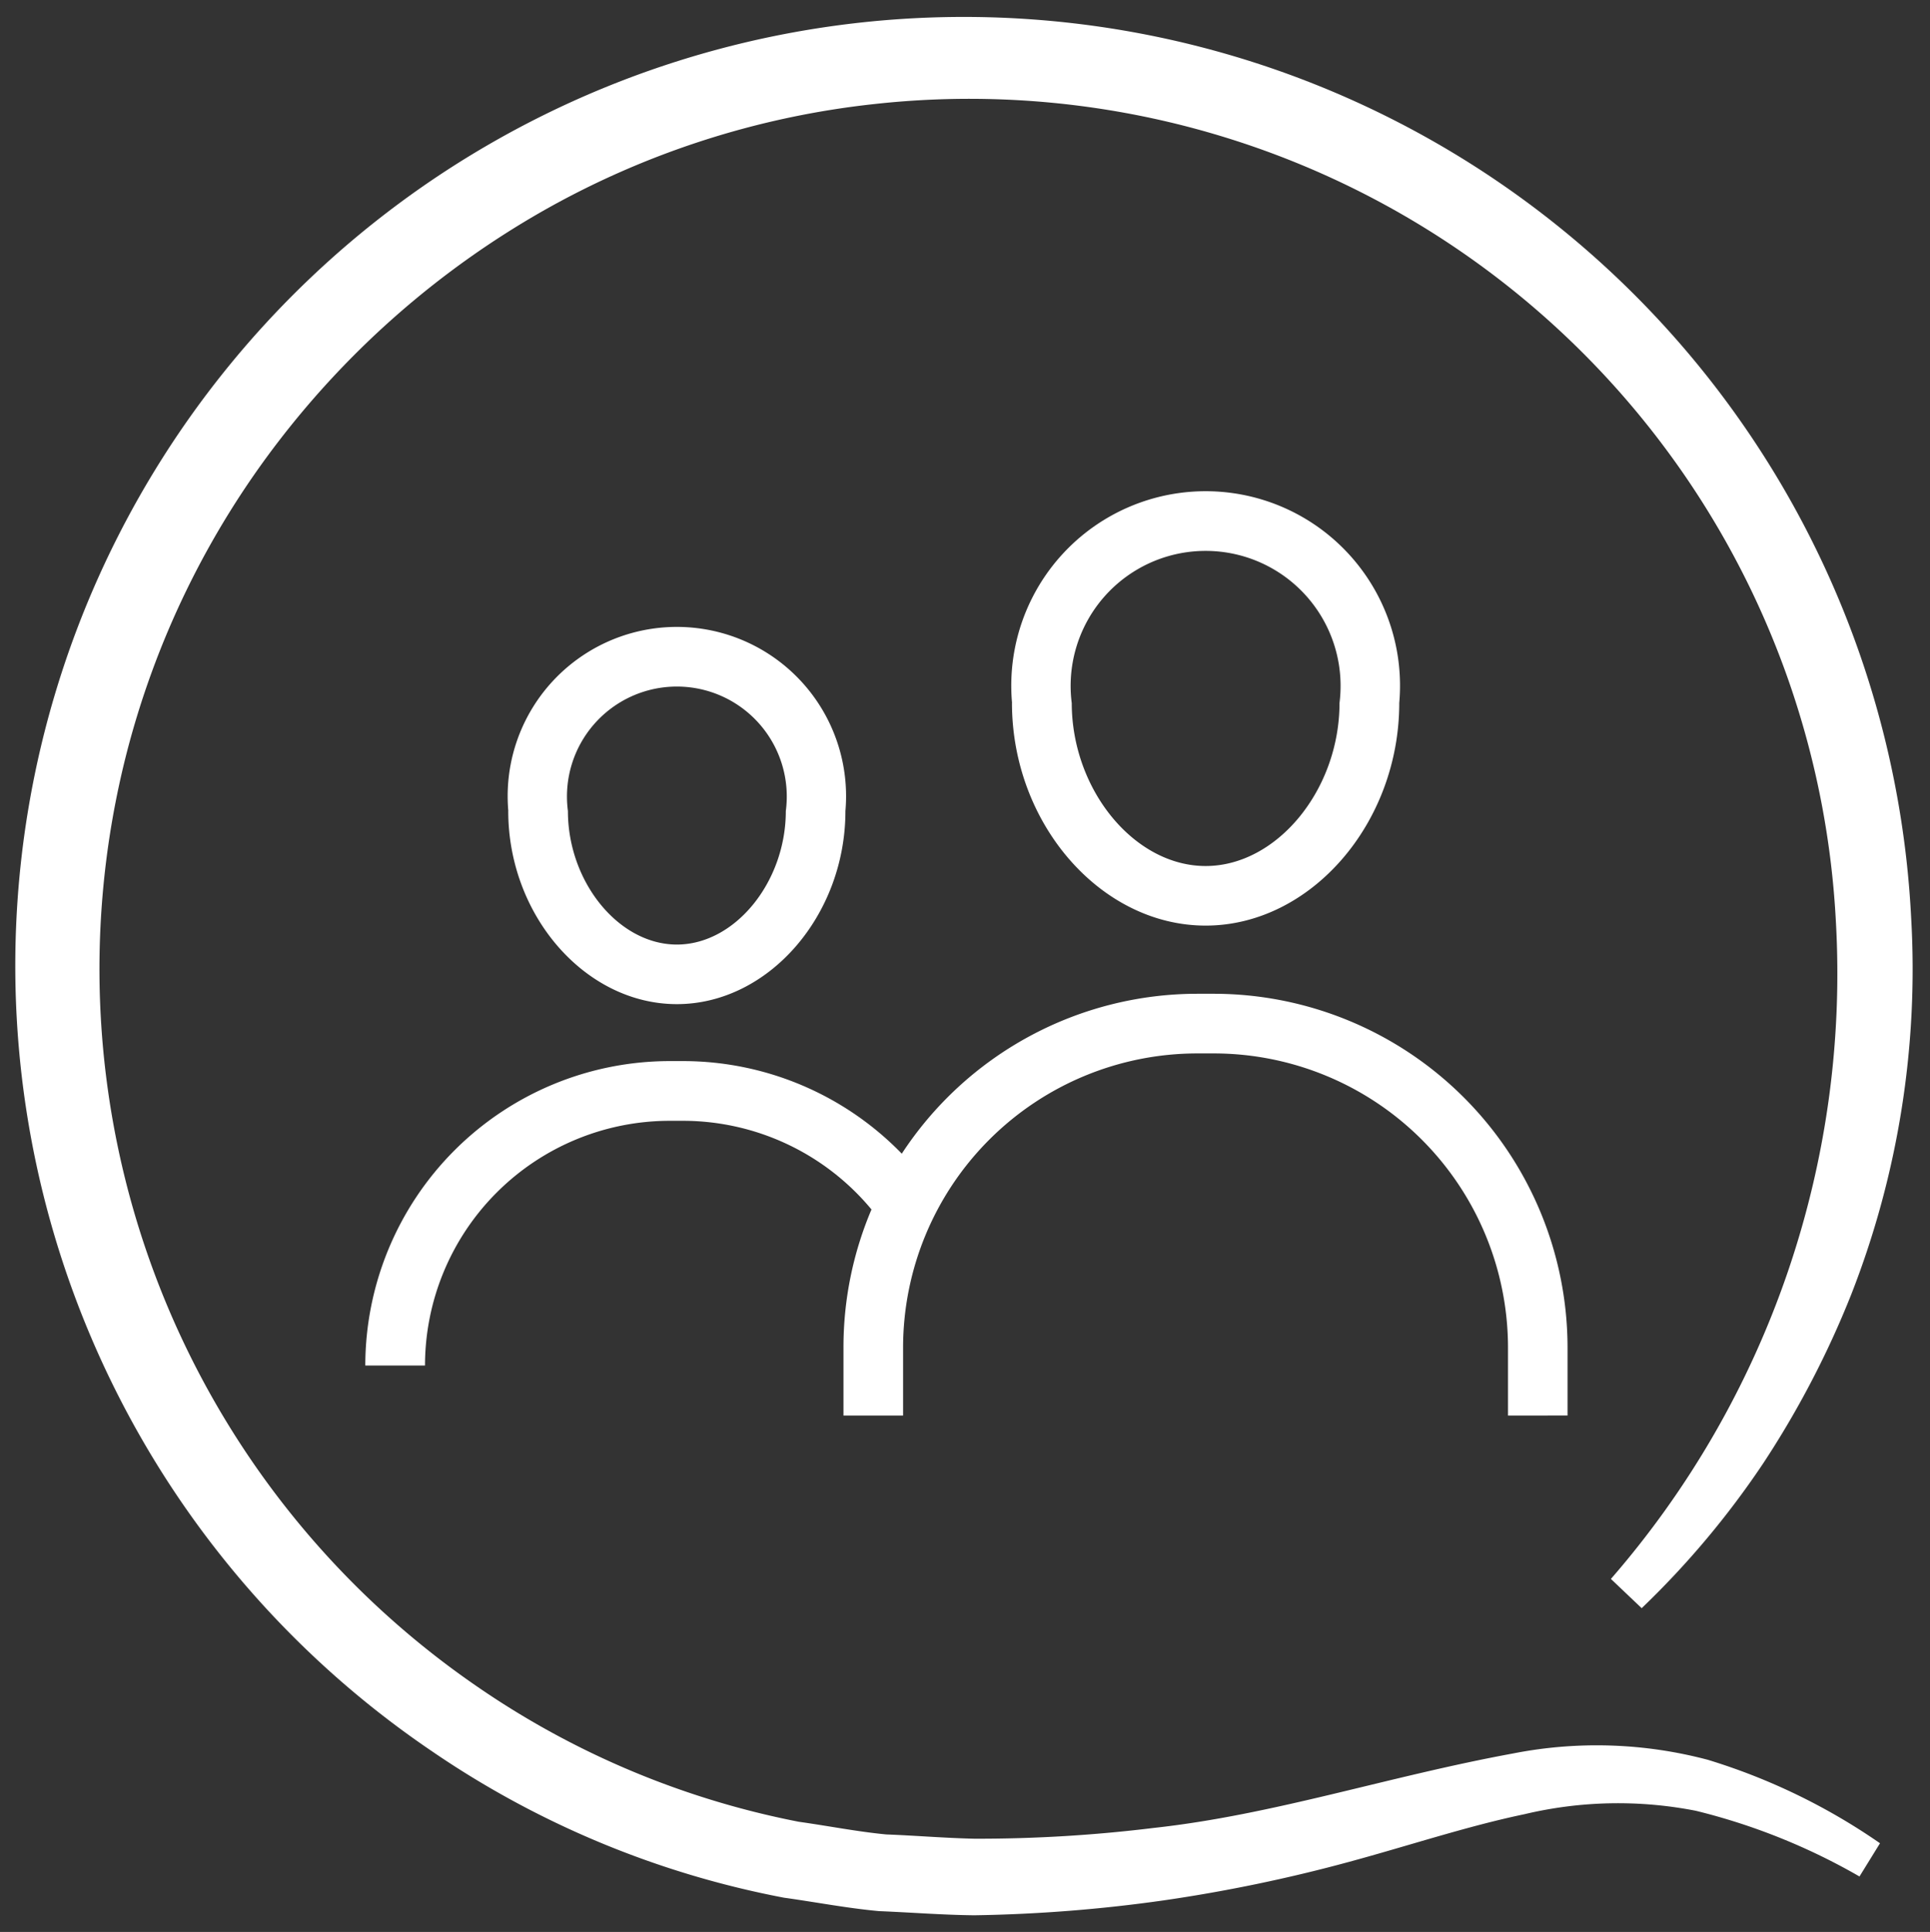
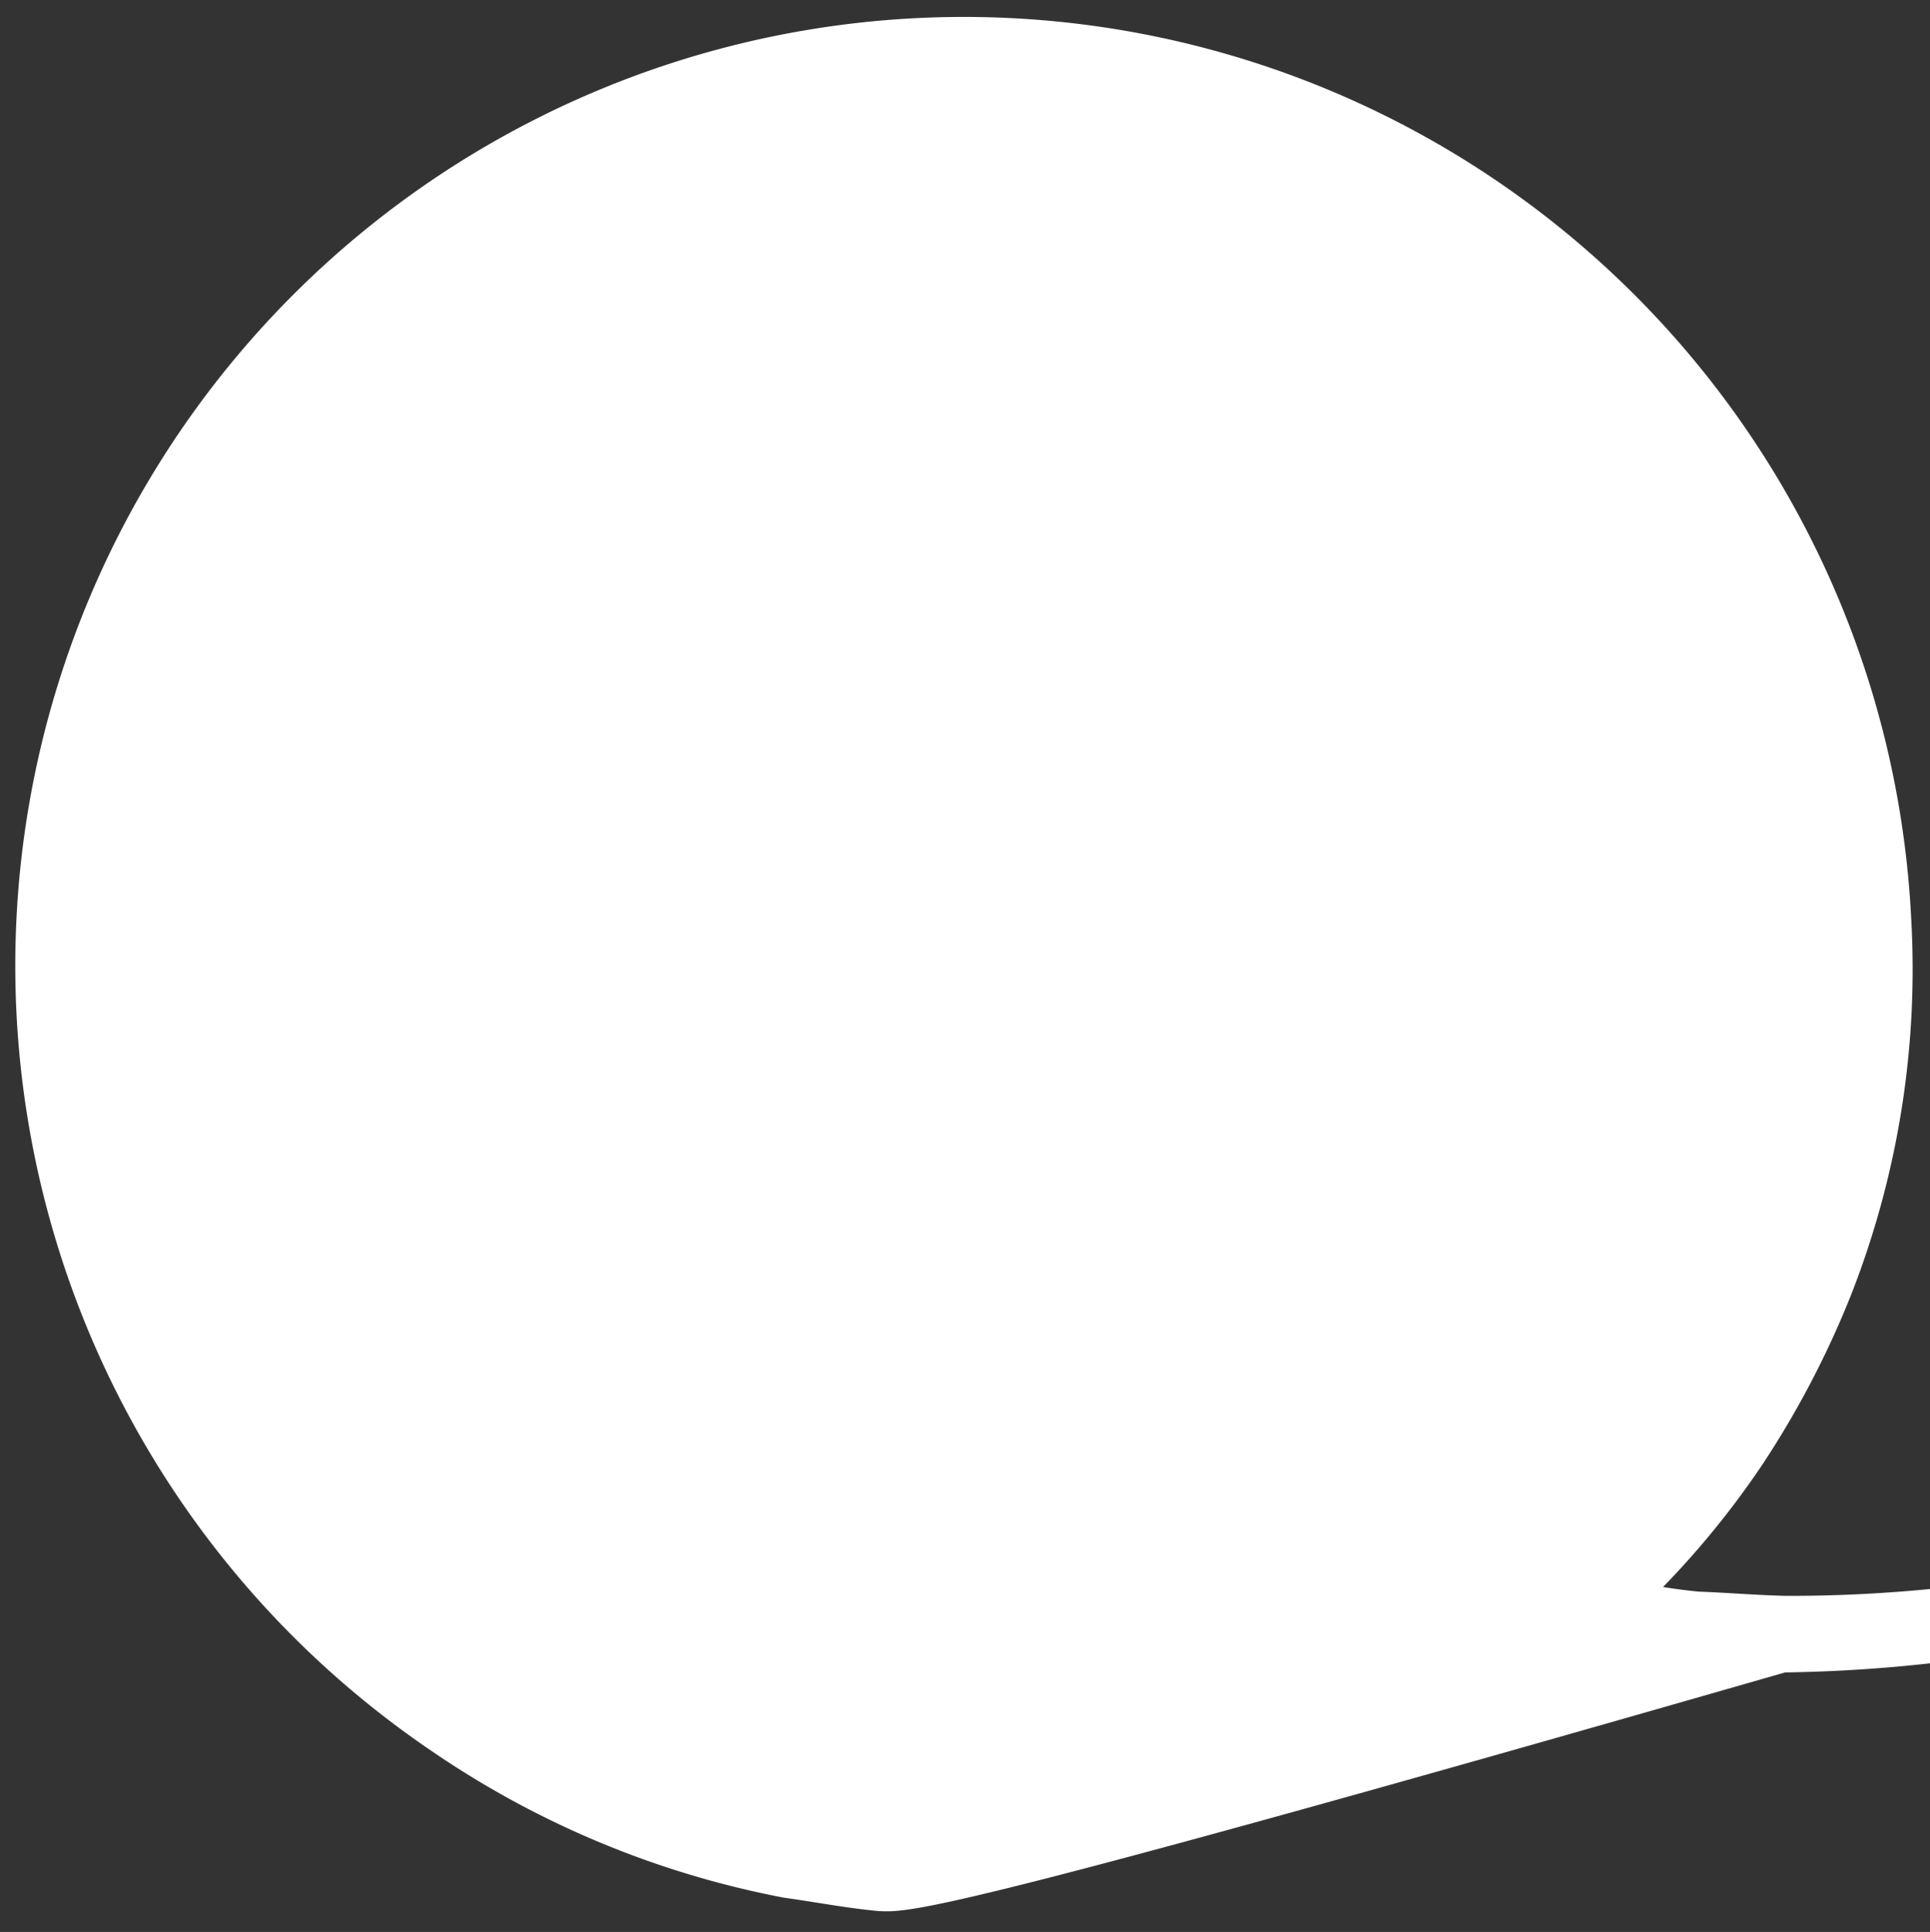
<svg xmlns="http://www.w3.org/2000/svg" width="56.437" height="56.481" viewBox="0 0 56.437 56.481">
  <rect x="0" y="0" width="56.437" height="56.481" fill="#333333" stroke="none" />
-   <path id="team_icon" d="M1693.2,13154.031c-.931-.085-1.855-.264-2.783-.393a27.258,27.258,0,0,1-10.32-4.3,27.737,27.737,0,1,1,43.283-24.345,26.077,26.077,0,0,1-1.746,10.994,27.306,27.306,0,0,1-2.575,4.945,25.413,25.413,0,0,1-3.559,4.242l-.9-.855a26.958,26.958,0,0,0,6.579-19.213,25.371,25.371,0,0,0-28.1-23.907,25.1,25.1,0,0,0-9.732,3.14,25.921,25.921,0,0,0-7.7,6.713,25.308,25.308,0,0,0-4.467,9.191,25.448,25.448,0,0,0,10.224,27.193,25,25,0,0,0,9.451,3.983c.852.119,1.7.288,2.555.37.862.033,1.717.106,2.585.125a42.147,42.147,0,0,0,5.243-.316c3.5-.383,6.817-1.5,10.5-2.176a12.679,12.679,0,0,1,5.7.186,18.082,18.082,0,0,1,5.031,2.439l-.6.971a18.306,18.306,0,0,0-4.787-1.921,11.829,11.829,0,0,0-5.008.1c-1.687.353-3.391.923-5.153,1.4a45.506,45.506,0,0,1-5.4,1.12,43.98,43.98,0,0,1-5.513.435h-.059C1695.036,13154.141,1694.112,13154.068,1693.2,13154.031Zm18.391-14.488v-1.987a8.607,8.607,0,0,0-8.6-8.6h-.489a8.607,8.607,0,0,0-8.6,8.6v1.987h-1.743v-1.987a10.289,10.289,0,0,1,.819-4.038,7.166,7.166,0,0,0-5.493-2.592h-.413a7.159,7.159,0,0,0-7.15,7.154h-1.746a8.908,8.908,0,0,1,8.9-8.9h.413a8.922,8.922,0,0,1,6.375,2.707,10.333,10.333,0,0,1,8.639-4.675h.489a10.352,10.352,0,0,1,10.34,10.343v1.987Zm-29.233-17.675a4.948,4.948,0,1,1,9.858,0c0,3.063-2.258,5.647-4.929,5.647S1682.356,13124.932,1682.356,13121.868Zm1.743,0c0,2.083,1.489,3.905,3.186,3.905s3.186-1.822,3.186-3.905a3.214,3.214,0,1,0-6.372,0Zm12.987-3.159a5.684,5.684,0,1,1,11.323,0c0,3.529-2.595,6.51-5.662,6.51S1697.086,13122.238,1697.086,13118.709Zm1.746,0c0,2.539,1.829,4.768,3.915,4.768s3.915-2.229,3.915-4.768a3.947,3.947,0,1,0-7.831,0Z" transform="translate(-1667.494 -13098.159)" fill="#fff" stroke="rgba(0,0,0,0)" stroke-width="1" />
+   <path id="team_icon" d="M1693.2,13154.031c-.931-.085-1.855-.264-2.783-.393a27.258,27.258,0,0,1-10.32-4.3,27.737,27.737,0,1,1,43.283-24.345,26.077,26.077,0,0,1-1.746,10.994,27.306,27.306,0,0,1-2.575,4.945,25.413,25.413,0,0,1-3.559,4.242l-.9-.855c.852.119,1.7.288,2.555.37.862.033,1.717.106,2.585.125a42.147,42.147,0,0,0,5.243-.316c3.5-.383,6.817-1.5,10.5-2.176a12.679,12.679,0,0,1,5.7.186,18.082,18.082,0,0,1,5.031,2.439l-.6.971a18.306,18.306,0,0,0-4.787-1.921,11.829,11.829,0,0,0-5.008.1c-1.687.353-3.391.923-5.153,1.4a45.506,45.506,0,0,1-5.4,1.12,43.98,43.98,0,0,1-5.513.435h-.059C1695.036,13154.141,1694.112,13154.068,1693.2,13154.031Zm18.391-14.488v-1.987a8.607,8.607,0,0,0-8.6-8.6h-.489a8.607,8.607,0,0,0-8.6,8.6v1.987h-1.743v-1.987a10.289,10.289,0,0,1,.819-4.038,7.166,7.166,0,0,0-5.493-2.592h-.413a7.159,7.159,0,0,0-7.15,7.154h-1.746a8.908,8.908,0,0,1,8.9-8.9h.413a8.922,8.922,0,0,1,6.375,2.707,10.333,10.333,0,0,1,8.639-4.675h.489a10.352,10.352,0,0,1,10.34,10.343v1.987Zm-29.233-17.675a4.948,4.948,0,1,1,9.858,0c0,3.063-2.258,5.647-4.929,5.647S1682.356,13124.932,1682.356,13121.868Zm1.743,0c0,2.083,1.489,3.905,3.186,3.905s3.186-1.822,3.186-3.905a3.214,3.214,0,1,0-6.372,0Zm12.987-3.159a5.684,5.684,0,1,1,11.323,0c0,3.529-2.595,6.51-5.662,6.51S1697.086,13122.238,1697.086,13118.709Zm1.746,0c0,2.539,1.829,4.768,3.915,4.768s3.915-2.229,3.915-4.768a3.947,3.947,0,1,0-7.831,0Z" transform="translate(-1667.494 -13098.159)" fill="#fff" stroke="rgba(0,0,0,0)" stroke-width="1" />
</svg>